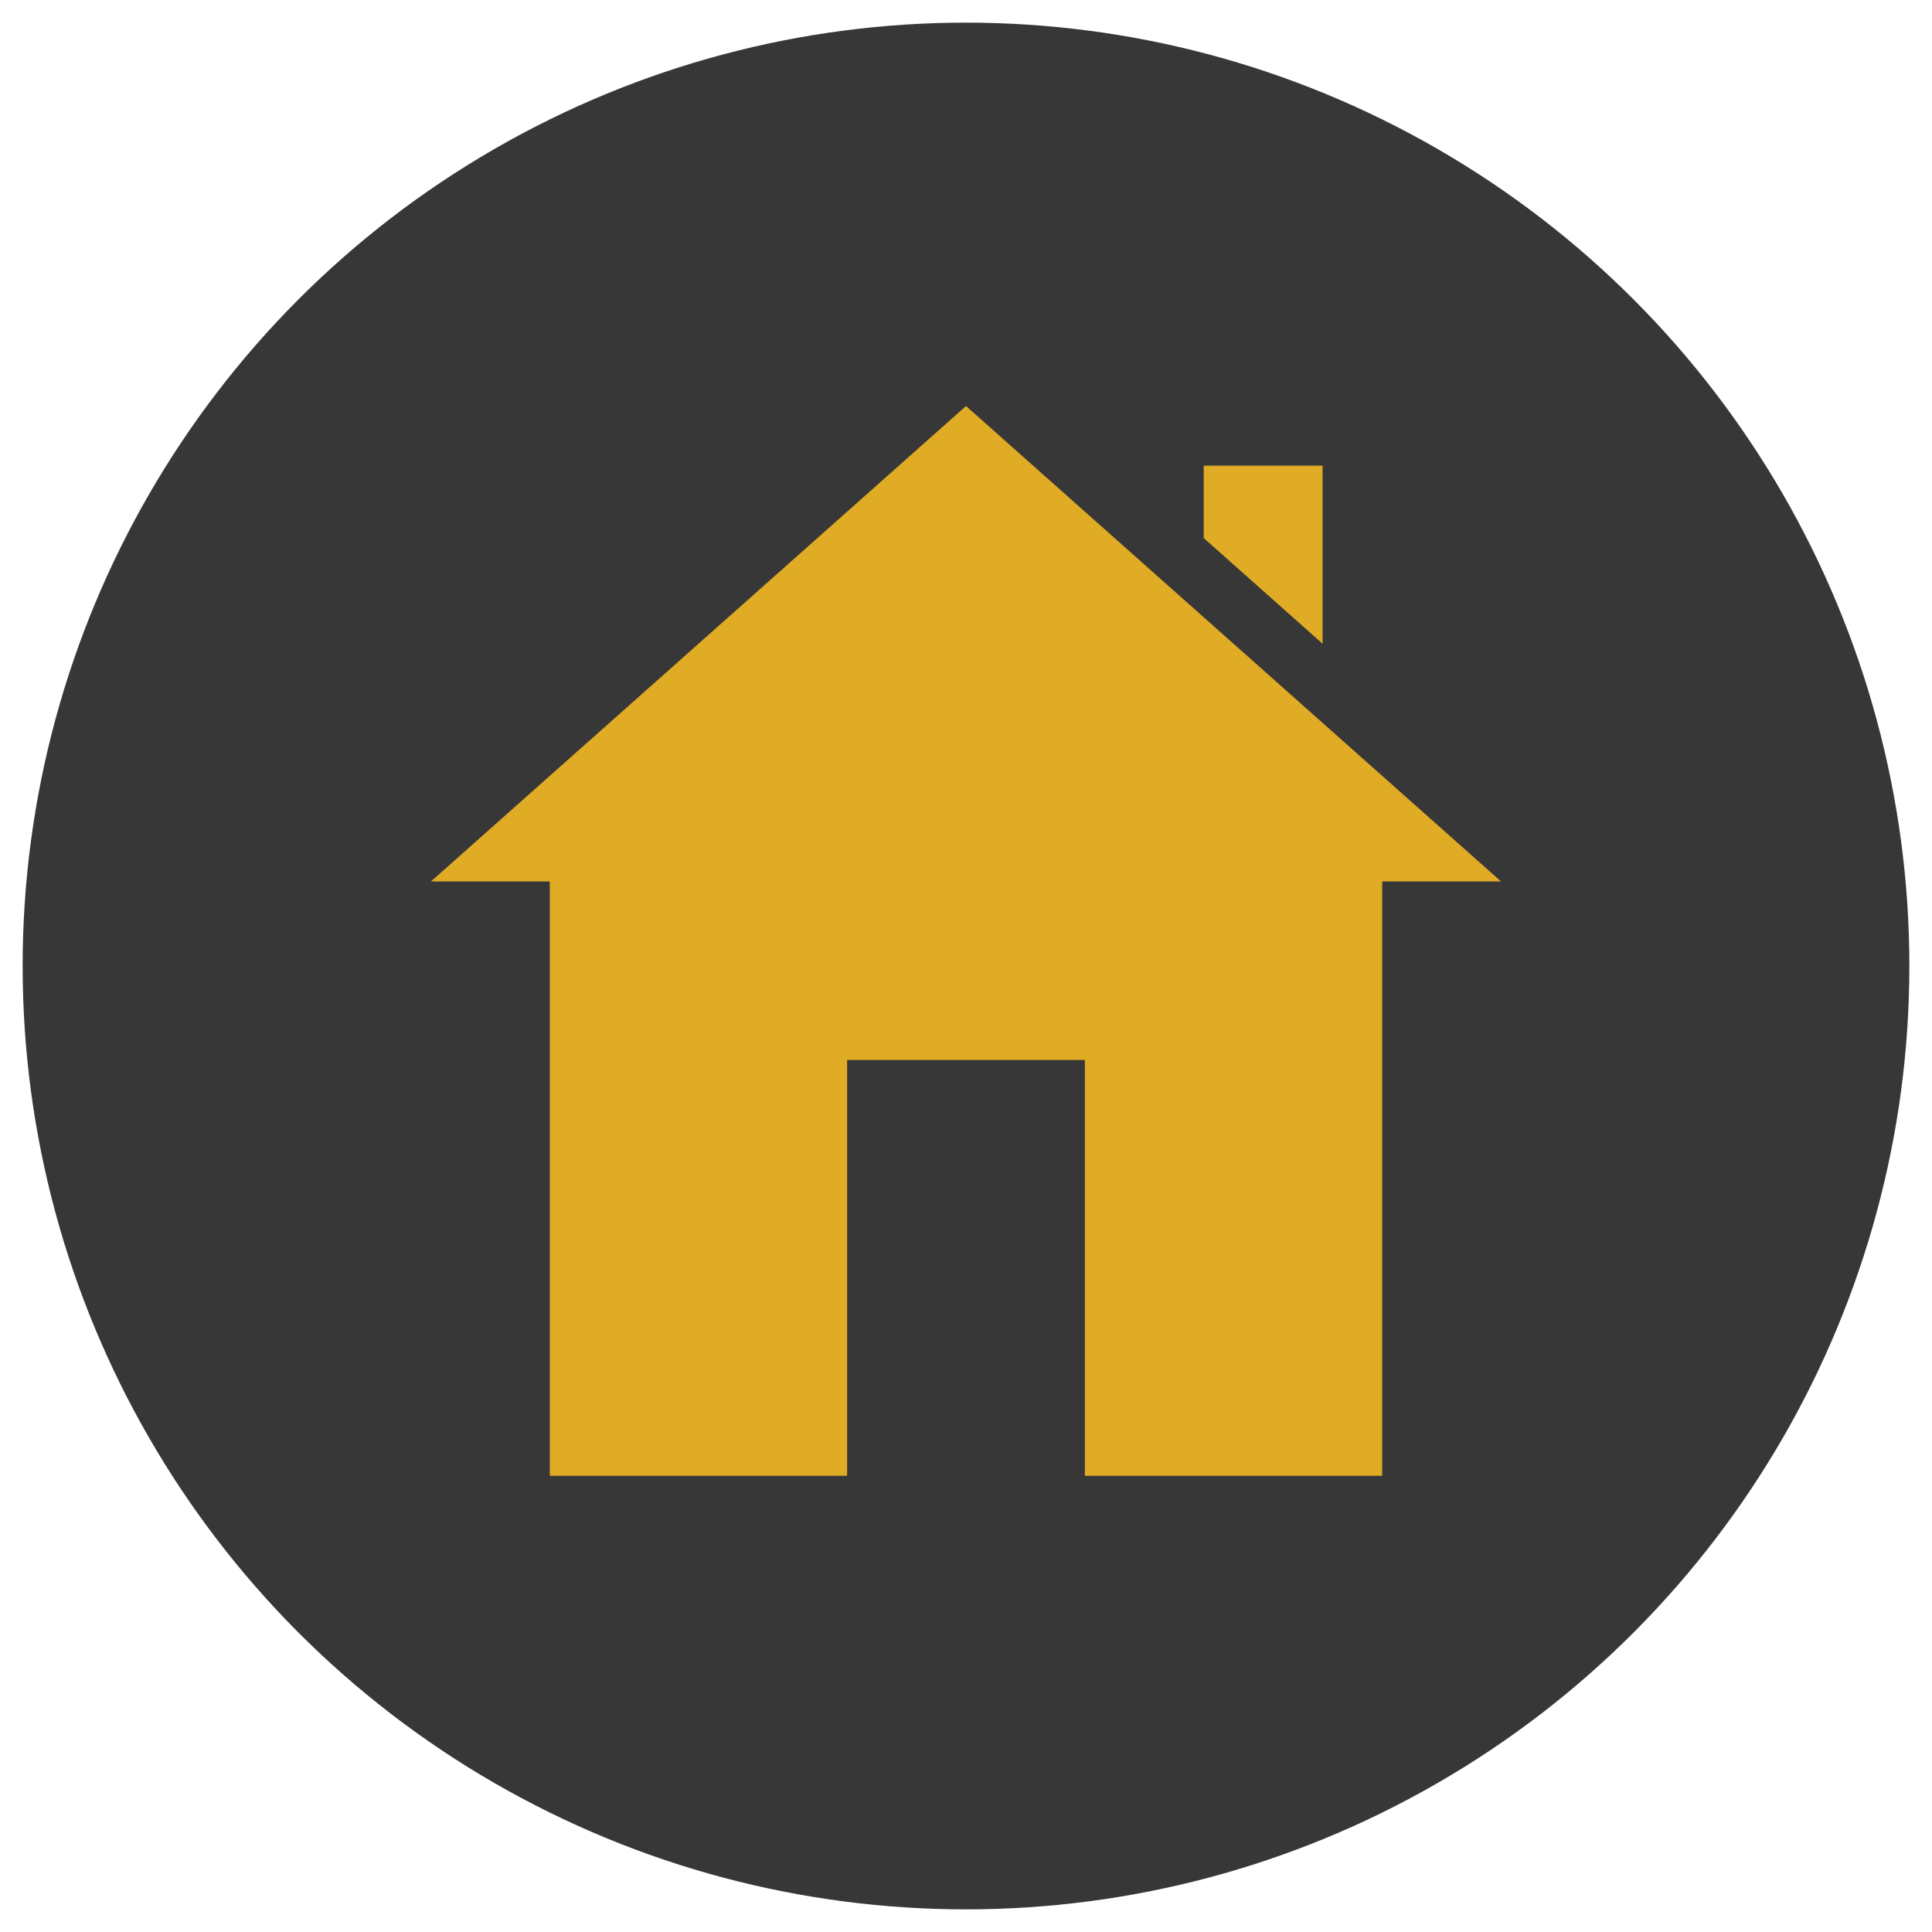
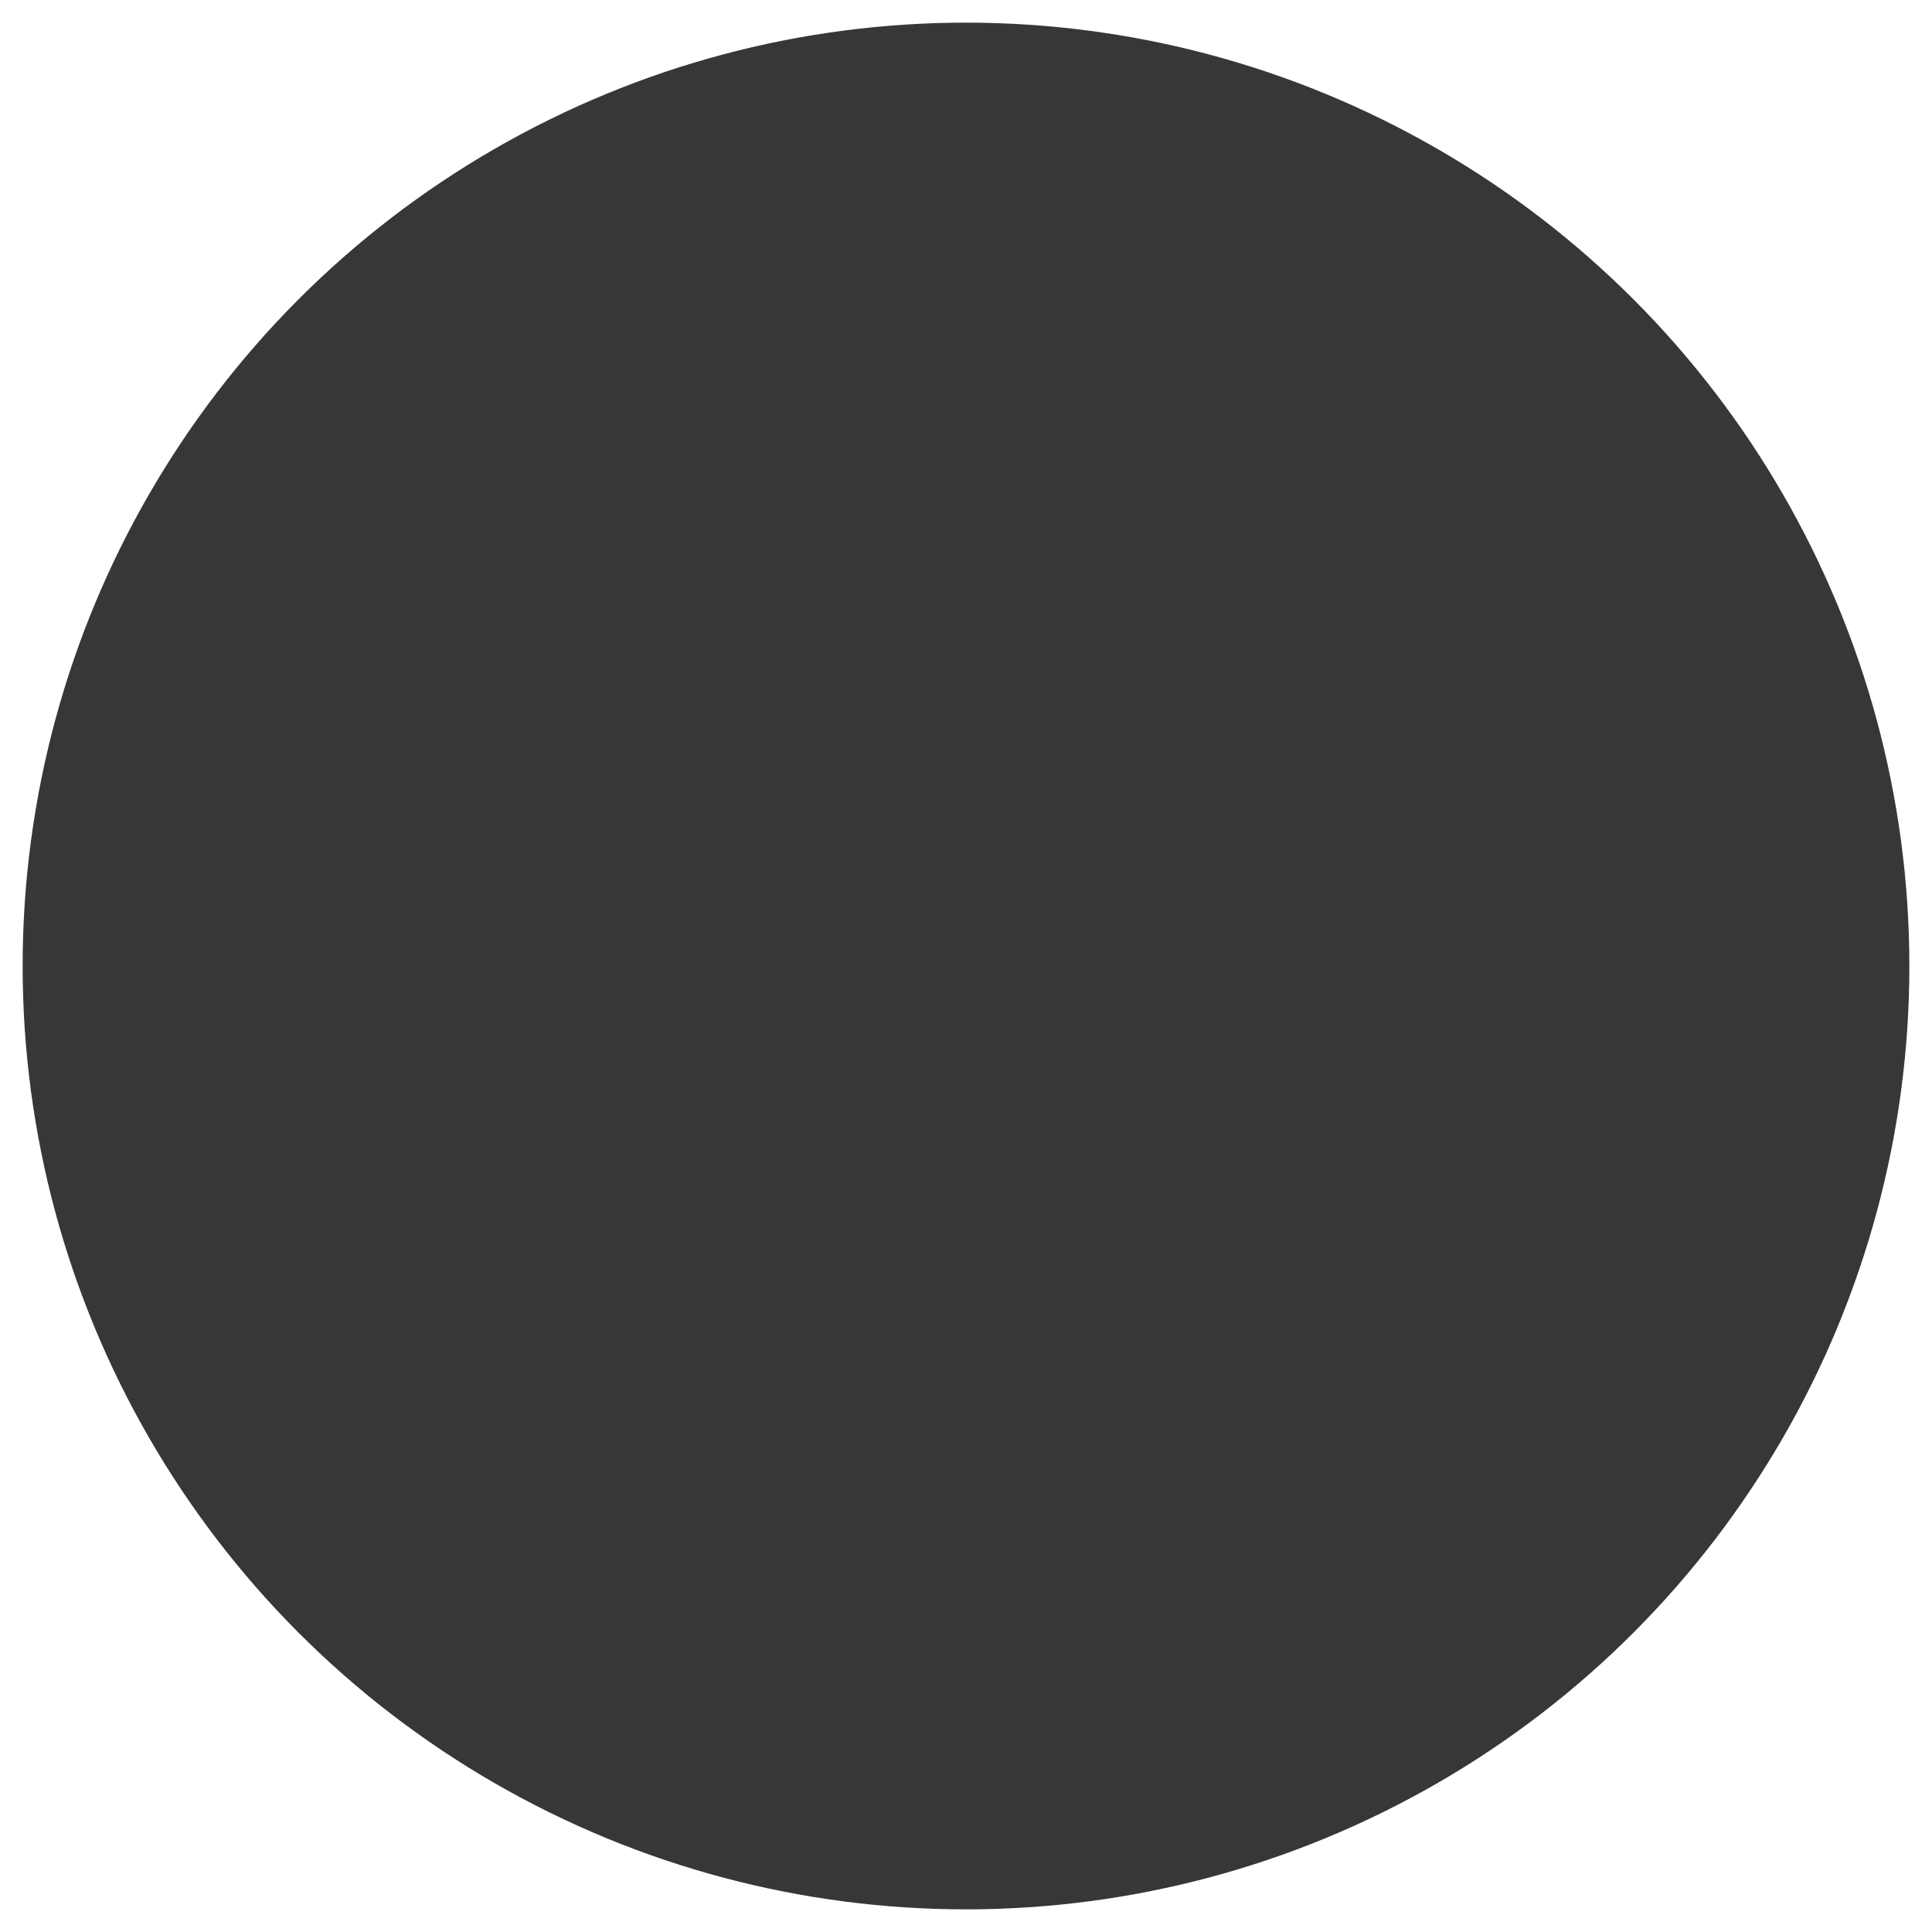
<svg xmlns="http://www.w3.org/2000/svg" version="1.2" baseProfile="tiny" id="Layer_1" x="0px" y="0px" viewBox="0 0 512 512" overflow="visible" xml:space="preserve">
  <circle fill="#373737" cx="256" cy="256" r="250" />
-   <path fill="#E0AB25" d="M319,142.6v-19.2h31.5v47.2L319,142.6z M256,107.6l-141.8,126h31.5v157.5h78.8V280.9h63v110.2h78.8V233.6  h31.5L256,107.6z" />
  <path display="none" fill="#E0AB25" d="M382,233.6h-94.5v-126c0-8.7-7.1-15.8-15.8-15.8H130c-8.7,0-15.8,7.1-15.8,15.8v299.2h283.5  V249.4C397.7,240.7,390.6,233.6,382,233.6z M177.2,312.4h-31.5v-31.5h31.5V312.4z M177.2,265.1h-31.5v-31.5h31.5V265.1z   M177.2,217.9h-31.5v-31.5h31.5V217.9z M177.2,170.6h-31.5v-31.5h31.5V170.6z M256,312.4h-31.5v-31.5H256V312.4z M256,265.1h-31.5  v-31.5H256V265.1z M256,217.9h-31.5v-31.5H256V217.9z M256,170.6h-31.5v-31.5H256V170.6z M366.2,312.4h-31.5h-31.5v-31.5h31.5h31.5  V312.4z" />
  <g>
</g>
  <g>
</g>
  <g>
</g>
  <g>
</g>
  <g>
</g>
  <g>
</g>
</svg>